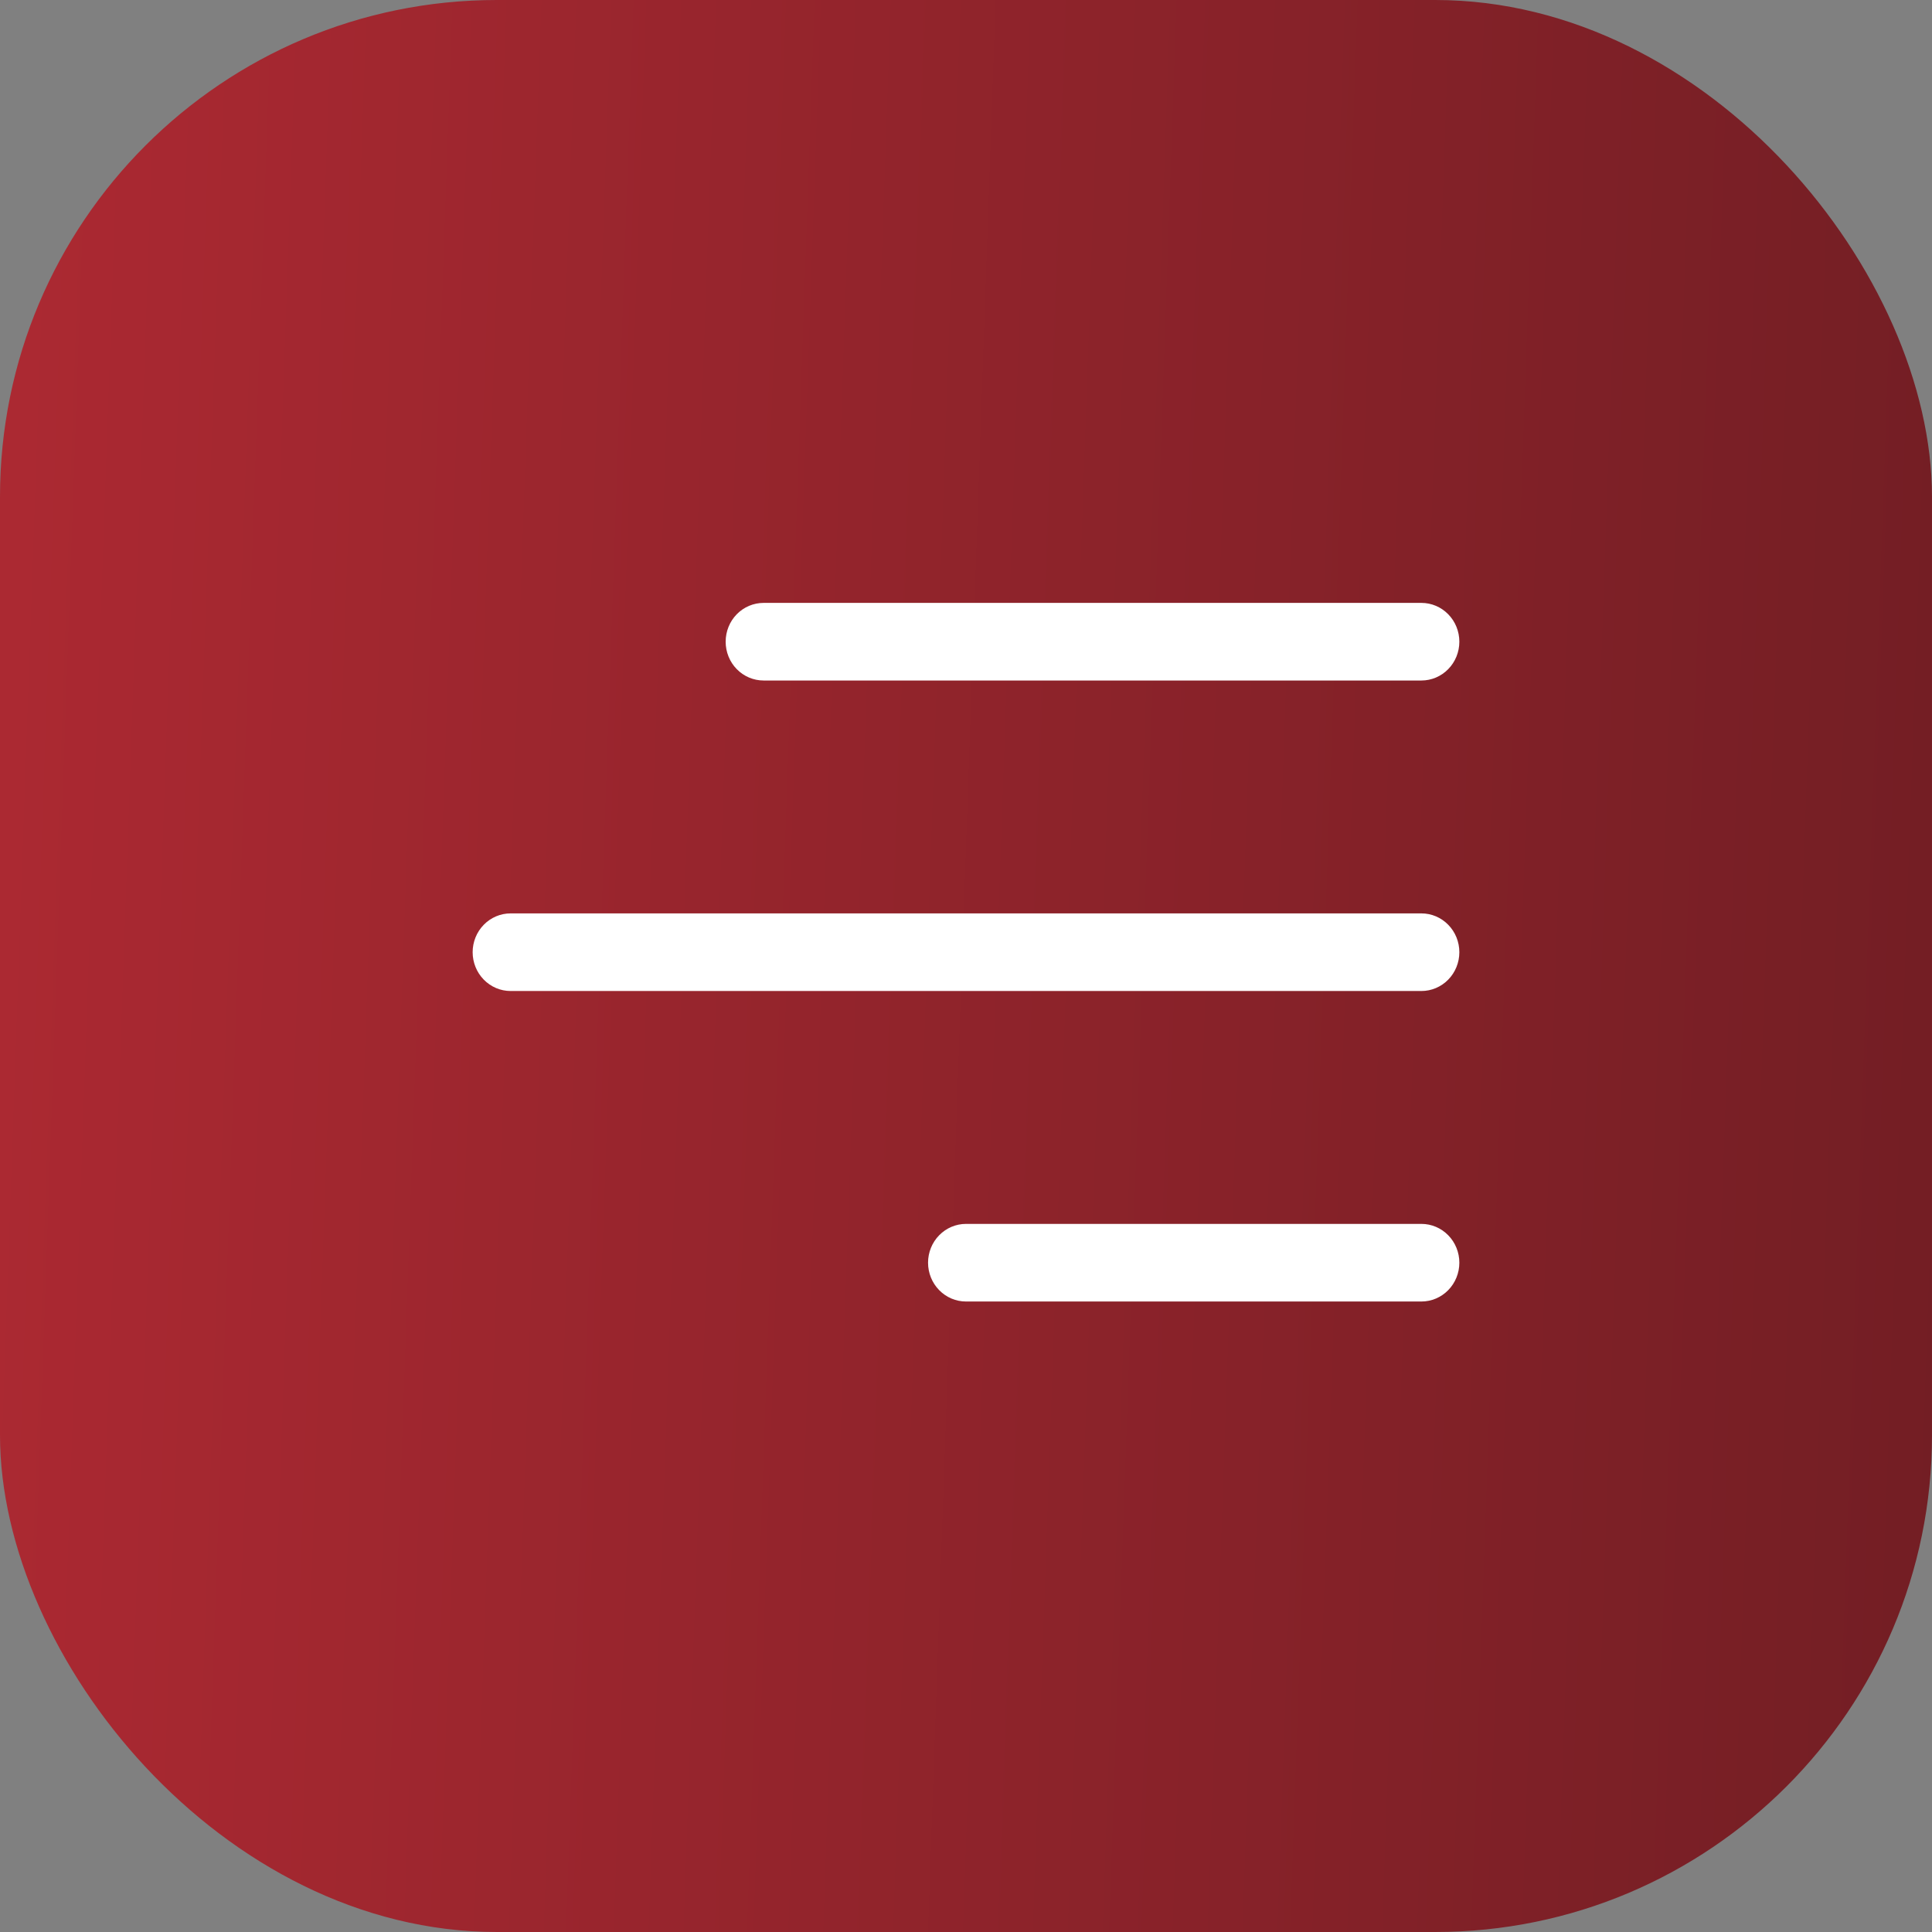
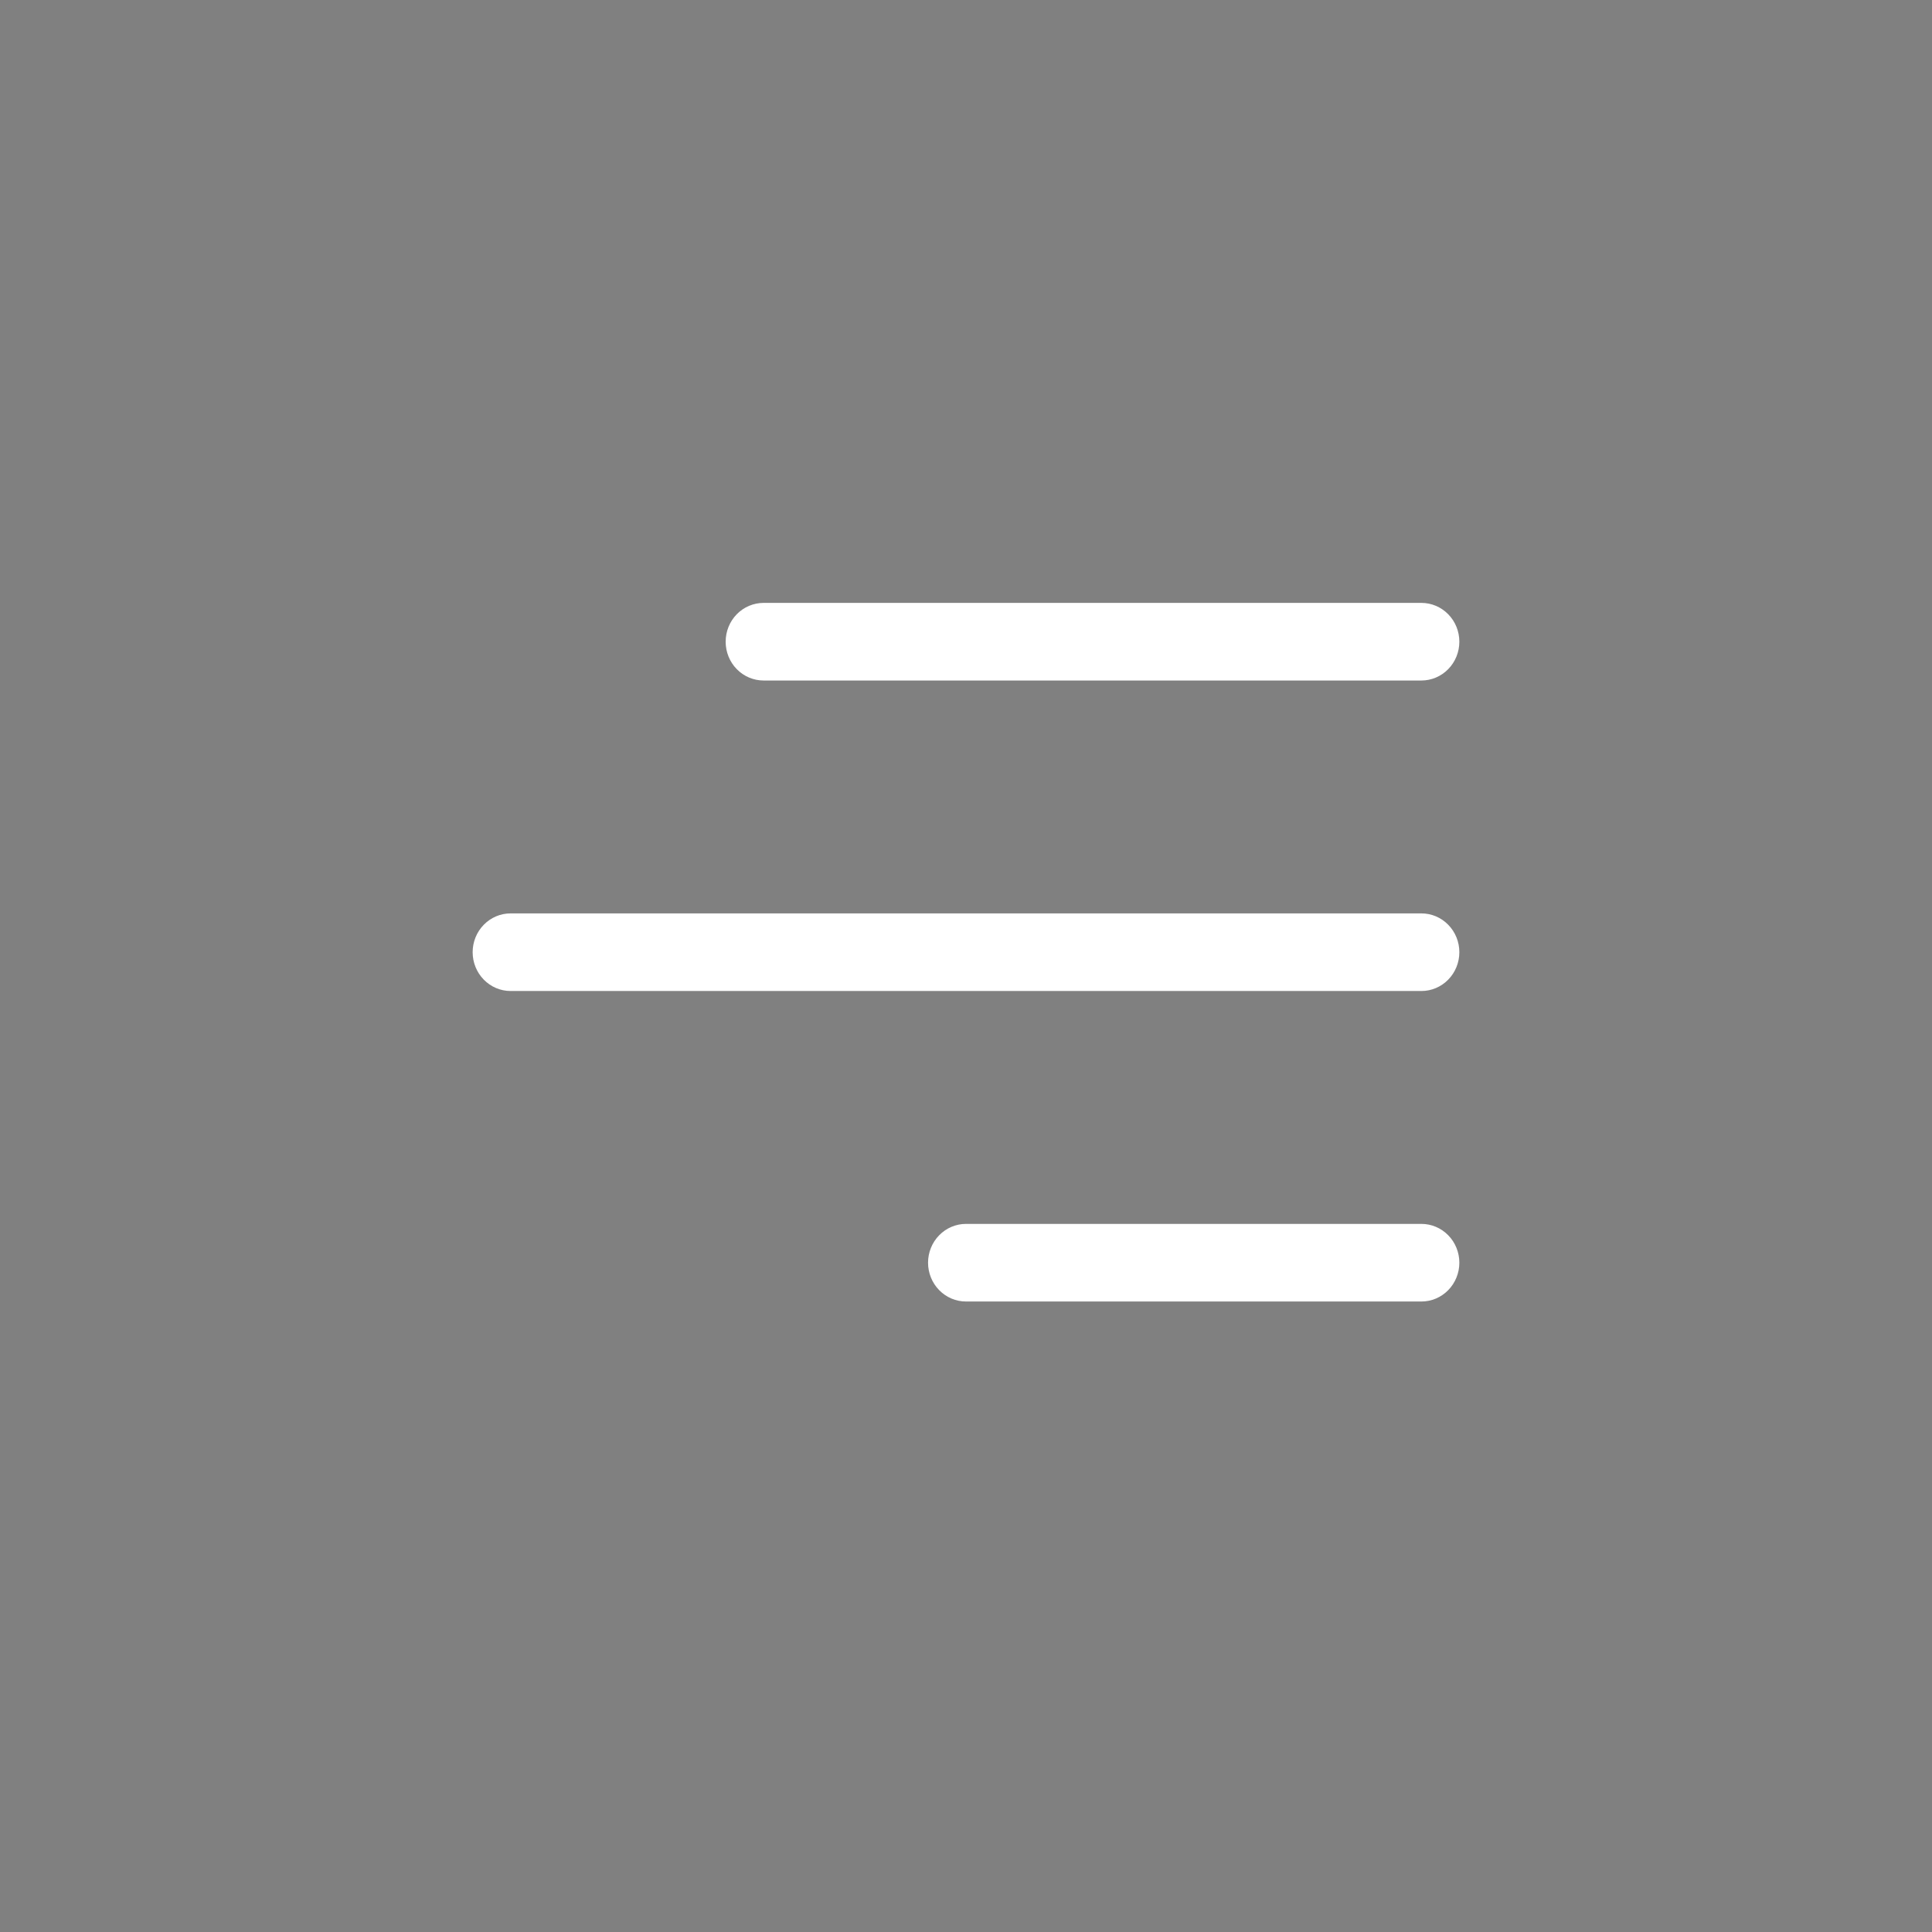
<svg xmlns="http://www.w3.org/2000/svg" width="70" height="70" viewBox="0 0 70 70" fill="none">
  <rect x="0" y="0" width="70" height="70" fill="#808080" stroke="none" />
-   <rect width="70" height="70" rx="18" fill="url(#paint0_linear_100_5)" />
  <path d="M51.5 24.656H27.667C27.302 24.656 26.952 24.508 26.694 24.244C26.436 23.981 26.292 23.623 26.292 23.25C26.292 22.877 26.436 22.519 26.694 22.256C26.952 21.992 27.302 21.844 27.667 21.844H51.5C51.865 21.844 52.214 21.992 52.472 22.256C52.73 22.519 52.875 22.877 52.875 23.25C52.875 23.623 52.73 23.981 52.472 24.244C52.214 24.508 51.865 24.656 51.5 24.656ZM52.875 34.5C52.875 34.127 52.73 33.769 52.472 33.506C52.214 33.242 51.865 33.094 51.5 33.094H18.5C18.135 33.094 17.786 33.242 17.528 33.506C17.27 33.769 17.125 34.127 17.125 34.5C17.125 34.873 17.27 35.231 17.528 35.494C17.786 35.758 18.135 35.906 18.5 35.906H51.5C51.865 35.906 52.214 35.758 52.472 35.494C52.73 35.231 52.875 34.873 52.875 34.5ZM52.875 45.75C52.875 45.377 52.73 45.019 52.472 44.756C52.214 44.492 51.865 44.344 51.5 44.344H35C34.635 44.344 34.286 44.492 34.028 44.756C33.77 45.019 33.625 45.377 33.625 45.75C33.625 46.123 33.77 46.481 34.028 46.744C34.286 47.008 34.635 47.156 35 47.156H51.5C51.865 47.156 52.214 47.008 52.472 46.744C52.73 46.481 52.875 46.123 52.875 45.75Z" fill="white" />
  <defs>
    <linearGradient id="paint0_linear_100_5" x1="0" y1="0" x2="72.055" y2="2.522" gradientUnits="userSpaceOnUse">
      <stop stop-color="#AC2932" />
      <stop offset="1" stop-color="#731E24" />
    </linearGradient>
  </defs>
</svg>